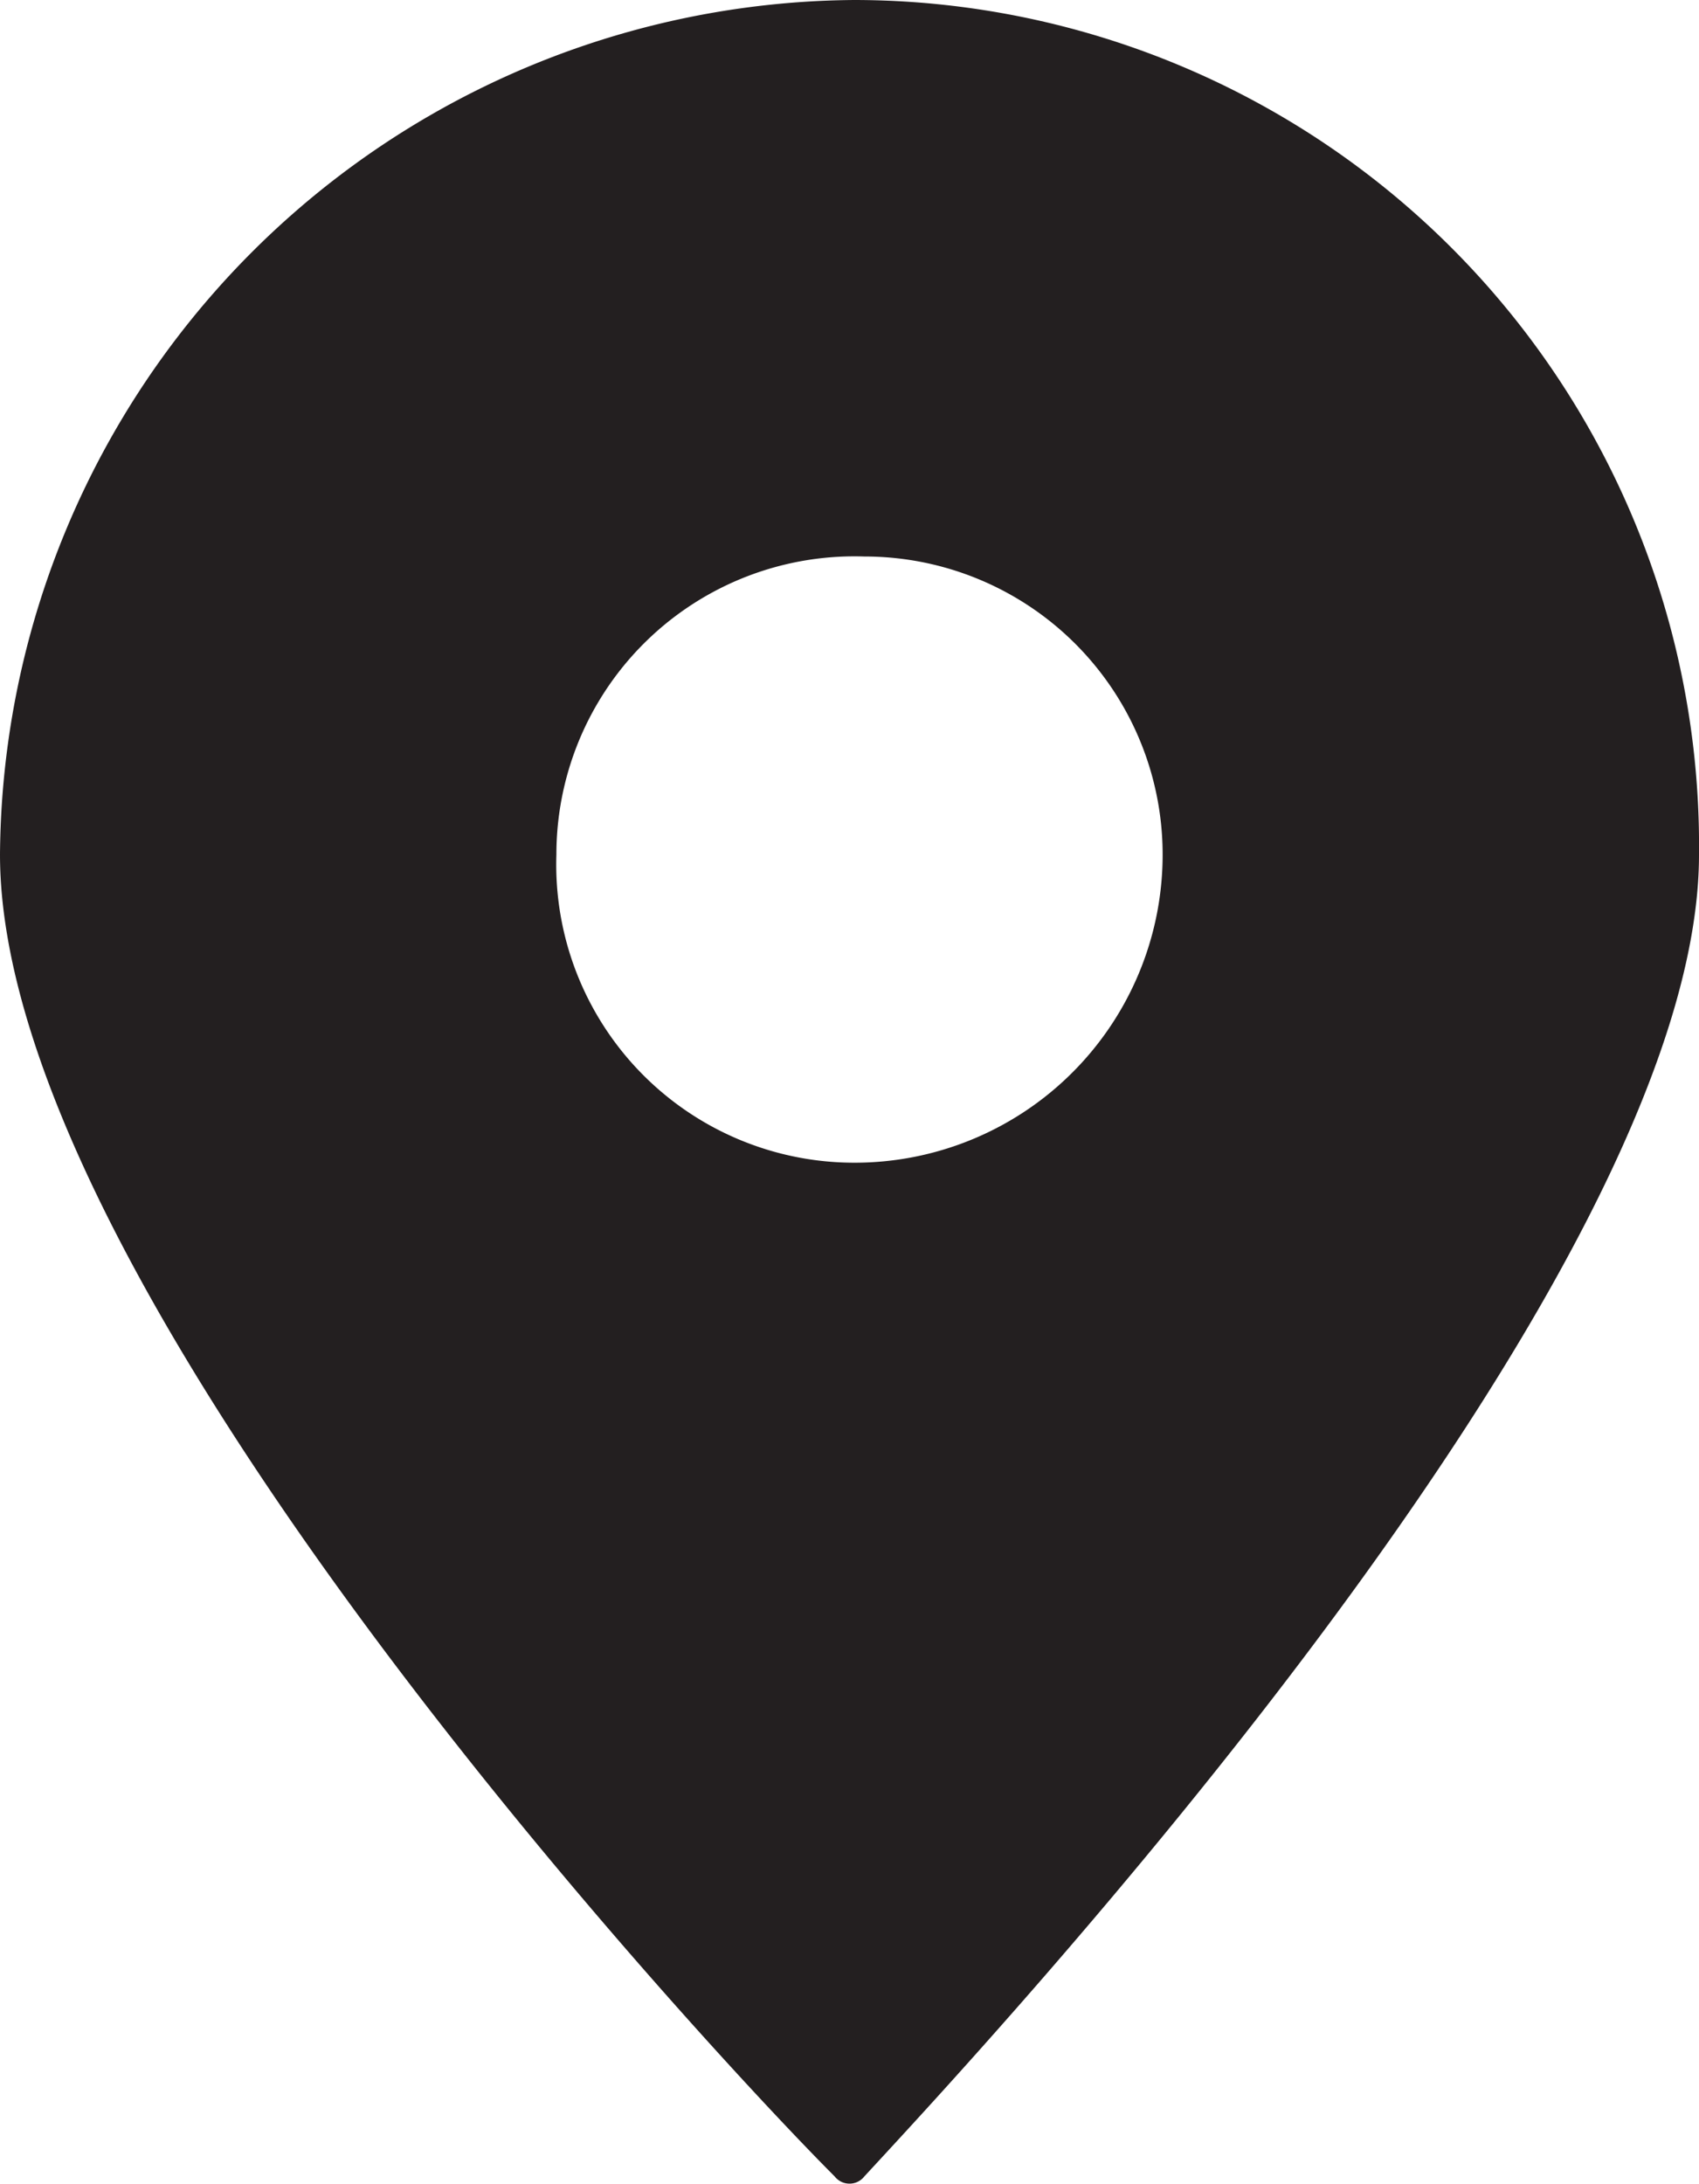
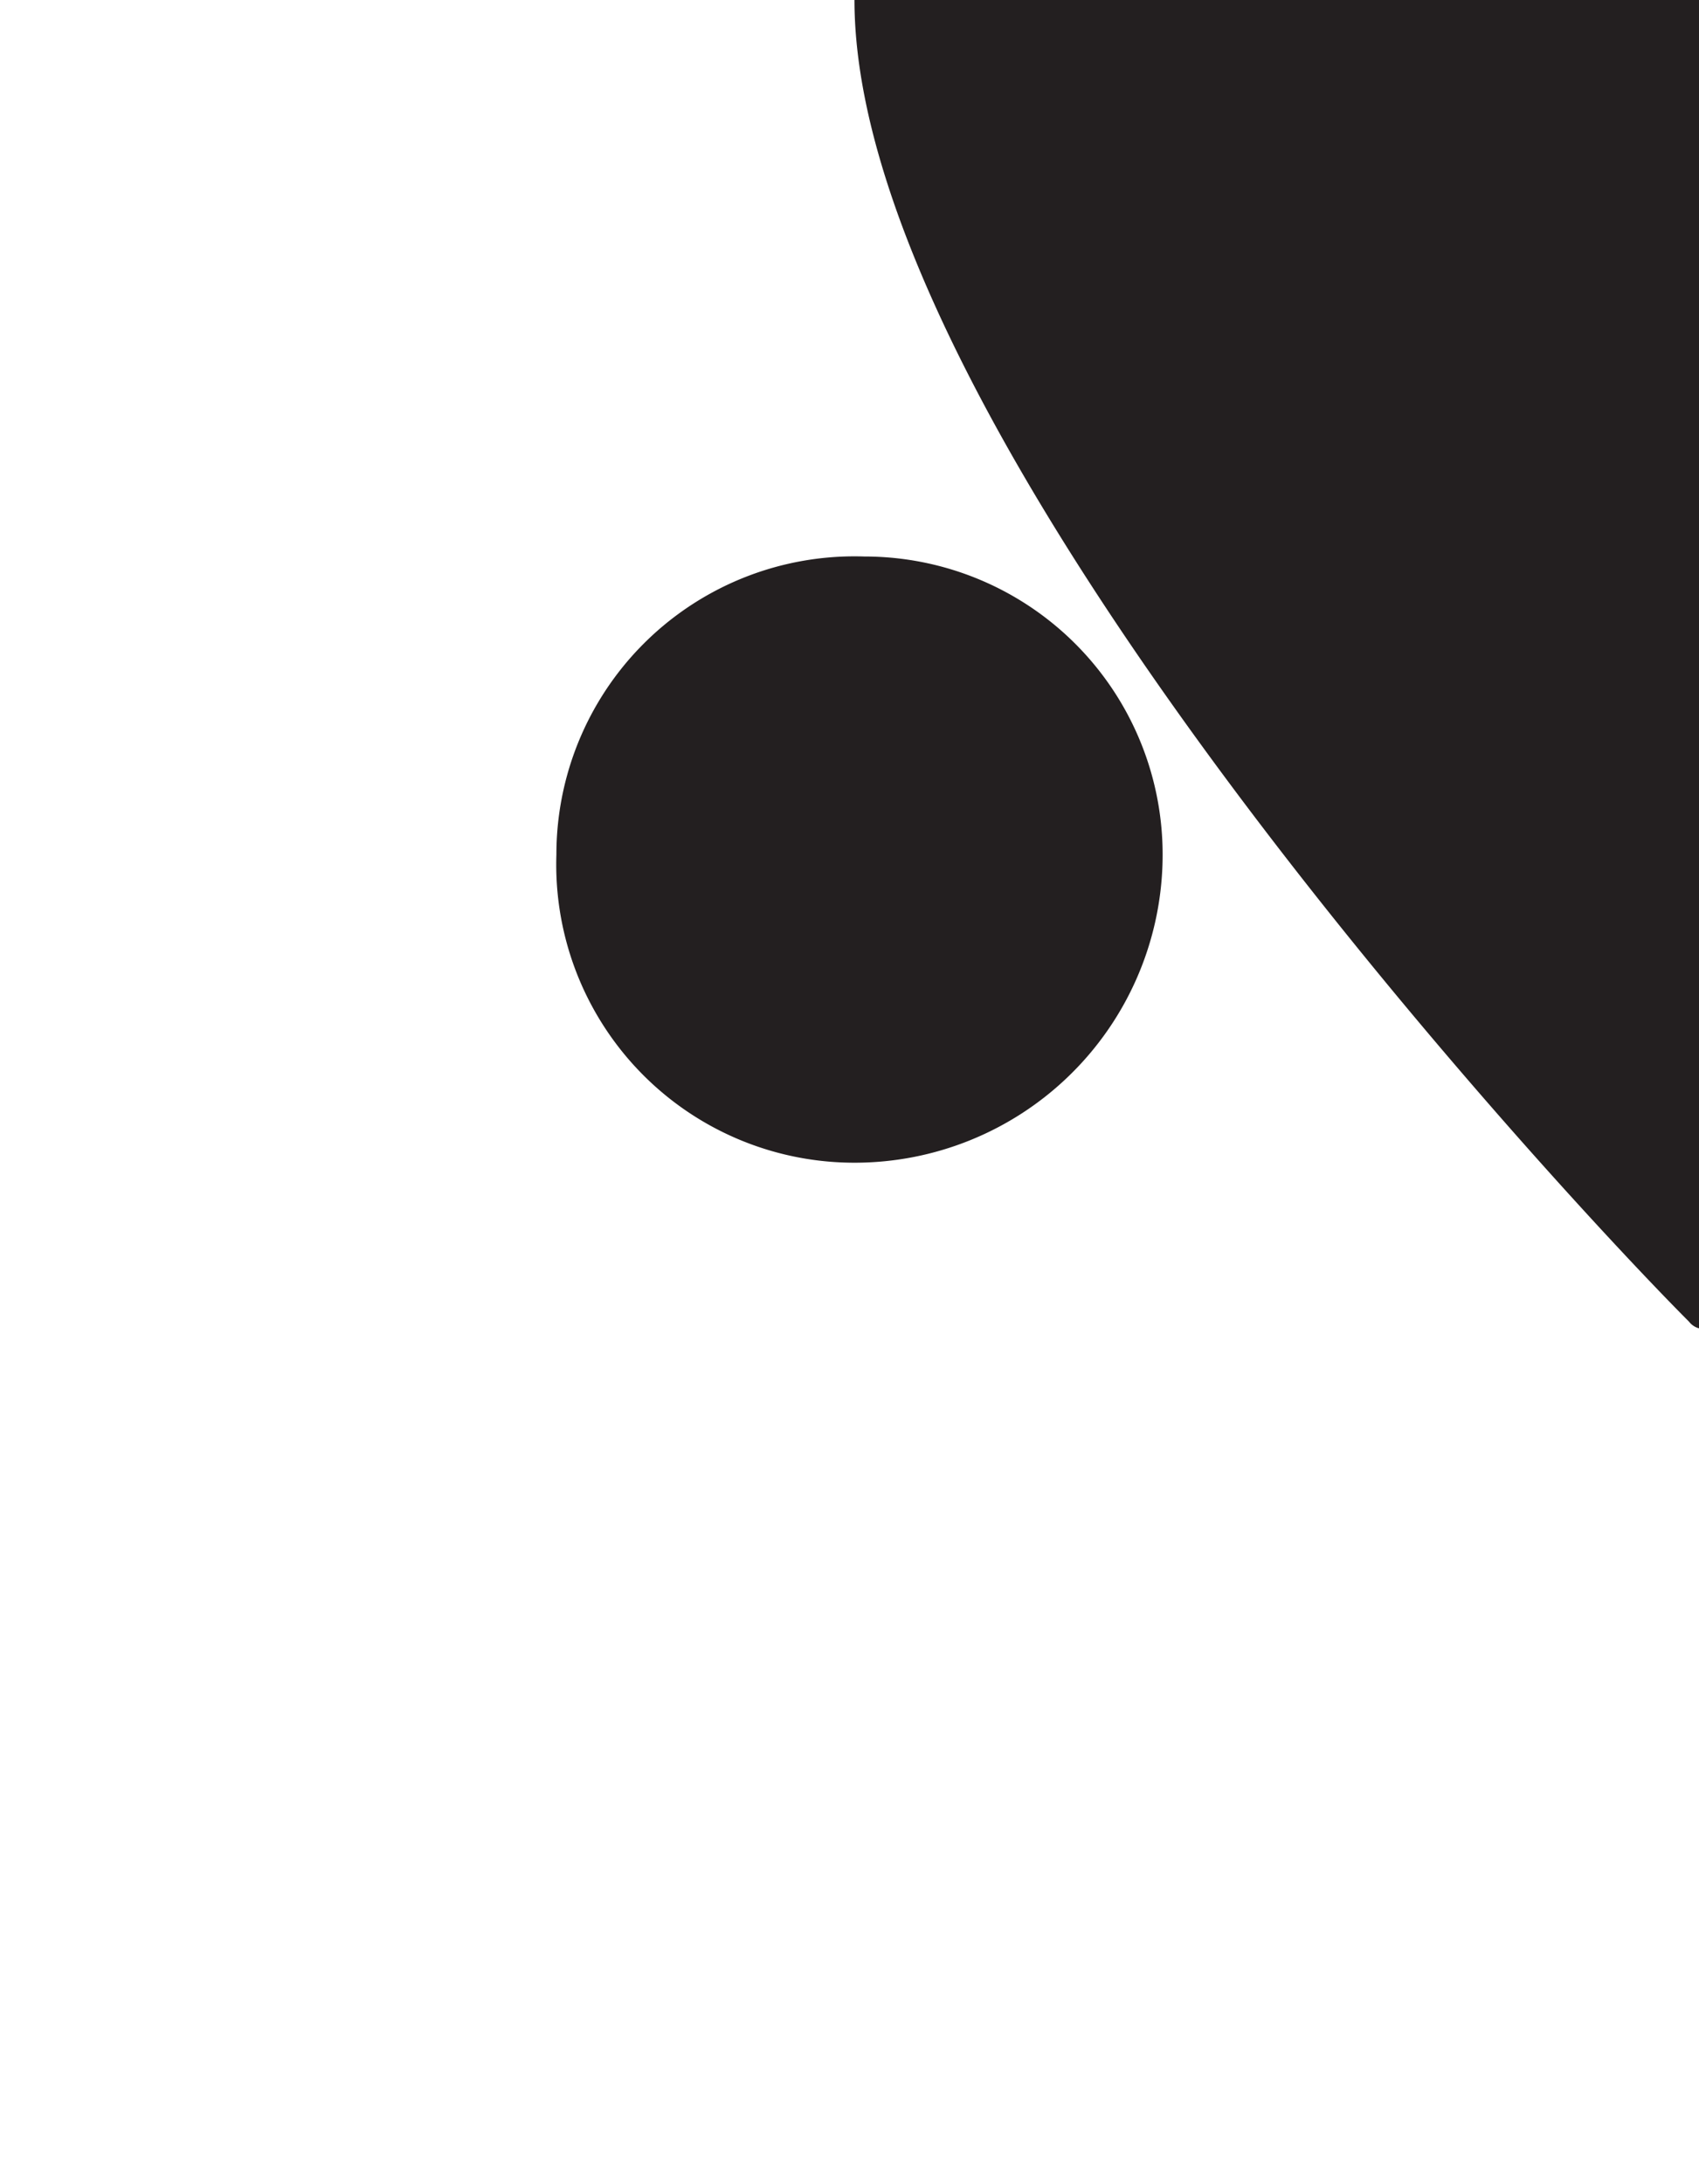
<svg xmlns="http://www.w3.org/2000/svg" id="_2723fdf8-22cd-4a3e-a5e2-3dd7646800c4" data-name="2723fdf8-22cd-4a3e-a5e2-3dd7646800c4" width="17.1" height="21.98" viewBox="0 0 17.1 21.98">
  <defs>
    <style>
      .cls-1 {
        fill: #231f20;
      }
    </style>
  </defs>
  <title>location-black</title>
  <g id="_02f9f2c1-c5f9-4dfd-bbb7-918d15e8e05e" data-name="02f9f2c1-c5f9-4dfd-bbb7-918d15e8e05e">
-     <path class="cls-1" d="M11.9,1A8.66,8.66,0,0,0,3.3,9.6c0,4.4,7.2,12.1,8.4,13.3a.19.19,0,0,0,.3,0h0c1.2-1.3,8.4-9,8.4-13.3A8.51,8.51,0,0,0,11.9,1Zm0,11.7a3,3,0,0,1-3-3.1,3,3,0,0,1,3.1-3,3,3,0,0,1,3,3.1,3.1,3.1,0,0,1-3.1,3Z" transform="translate(-3.3 -1)" />
+     <path class="cls-1" d="M11.9,1c0,4.4,7.2,12.1,8.4,13.3a.19.19,0,0,0,.3,0h0c1.2-1.3,8.4-9,8.4-13.3A8.51,8.51,0,0,0,11.9,1Zm0,11.7a3,3,0,0,1-3-3.1,3,3,0,0,1,3.1-3,3,3,0,0,1,3,3.1,3.1,3.1,0,0,1-3.1,3Z" transform="translate(-3.3 -1)" />
  </g>
</svg>